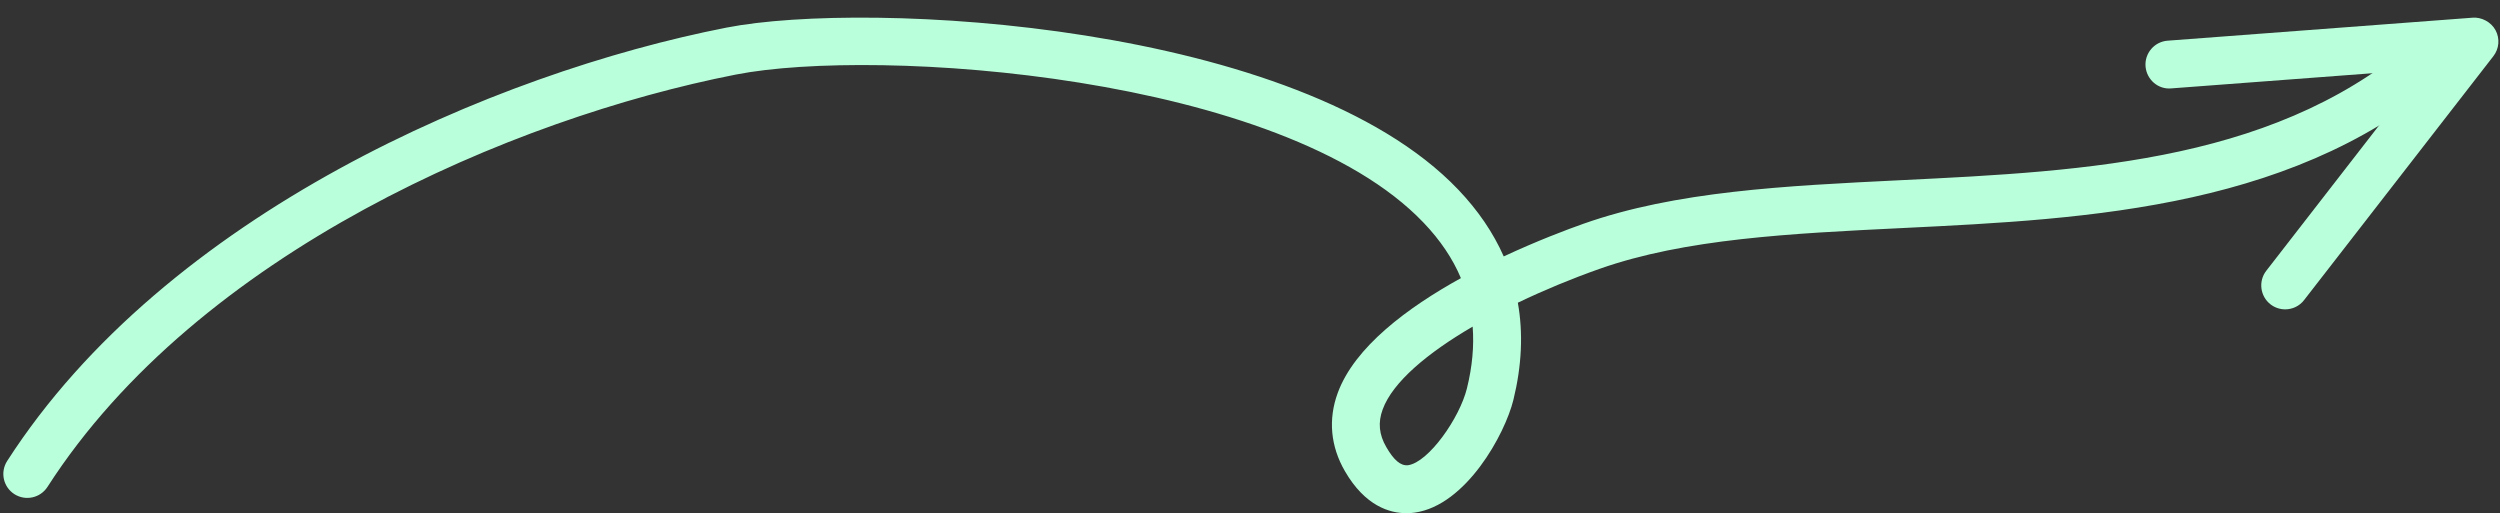
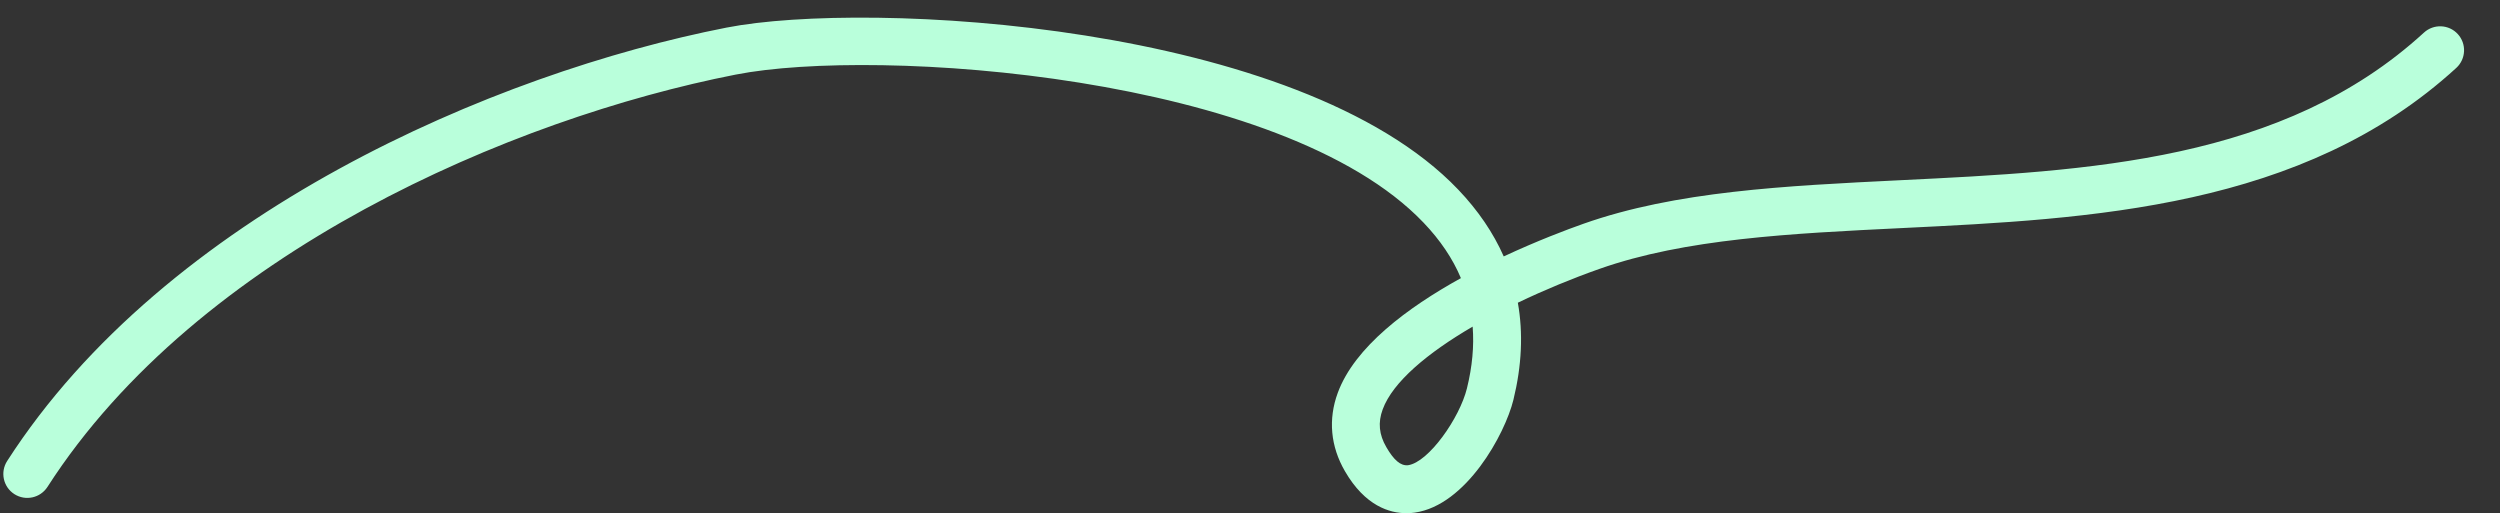
<svg xmlns="http://www.w3.org/2000/svg" fill="#000000" height="349.9" preserveAspectRatio="xMidYMid meet" version="1" viewBox="373.4 1045.3 1704.5 349.9" width="1704.5" zoomAndPan="magnify">
  <rect x="373.4" y="1045.3" width="1704.5" height="349.9" fill="#333333" stroke="none" />
  <g fill="#b9ffdb" id="change1_1">
-     <path d="M 1931.449 1256.215 C 1927.945 1256.215 1924.398 1255.102 1921.43 1252.793 C 1914.328 1247.262 1913.027 1237.016 1918.562 1229.883 L 2025.047 1092.656 L 1853.727 1105.57 C 1844.801 1106.402 1836.938 1099.543 1836.223 1090.527 C 1835.559 1081.543 1842.316 1073.703 1851.277 1073.039 L 2059.273 1057.359 C 2065.203 1056.875 2071.805 1060.215 2074.863 1065.898 C 2077.926 1071.586 2077.352 1078.535 2073.359 1083.633 L 1944.324 1249.902 C 1941.137 1254.055 1936.293 1256.215 1931.449 1256.215" fill="inherit" />
    <path d="M 1377.453 1267.988 C 1346.812 1285.859 1322.996 1305.688 1316.125 1324.41 C 1312.809 1333.371 1313.602 1341.57 1318.605 1350.168 C 1323.703 1358.988 1328.328 1363.027 1333.398 1362.488 C 1347.418 1360.488 1368.586 1330.301 1373.555 1310.09 C 1377.199 1295.289 1378.5 1281.281 1377.453 1267.988 Z M 1332.34 1395.199 C 1320.926 1395.199 1304.133 1390.348 1290.363 1366.539 C 1280.543 1349.629 1278.852 1331.16 1285.484 1313.148 C 1296.957 1281.91 1332.918 1255.109 1369.445 1234.93 C 1363.848 1221.59 1355.363 1209.02 1343.977 1197.109 C 1247.52 1096.004 970.98 1077.332 875.094 1096.141 C 722.777 1126.012 508.465 1217.551 405.754 1377.289 C 400.844 1384.871 390.77 1387.039 383.184 1382.188 C 375.598 1377.32 373.398 1367.207 378.273 1359.621 C 486.562 1191.262 710.188 1095.195 868.812 1064.105 C 965.016 1045.281 1258.902 1060.613 1367.605 1174.566 C 1381.184 1188.789 1391.512 1204 1398.648 1220.129 C 1421.379 1209.5 1441.617 1201.879 1453.027 1197.848 C 1515.934 1175.641 1590.297 1172.035 1669.039 1168.164 C 1797.406 1161.895 1930.188 1155.43 2026.074 1067.508 C 2032.695 1061.457 2043.023 1061.871 2049.113 1068.516 C 2055.203 1075.16 2054.746 1085.488 2048.129 1091.578 C 1943.527 1187.453 1798.555 1194.527 1670.602 1200.777 C 1594.344 1204.508 1522.301 1208.008 1463.871 1228.641 C 1445.348 1235.168 1426.324 1243.02 1408.266 1251.688 C 1411.973 1272.488 1410.953 1294.578 1405.254 1317.859 C 1399.48 1341.418 1372.988 1389.777 1338.023 1394.789 C 1336.336 1395.039 1334.406 1395.199 1332.34 1395.199" fill="inherit" />
  </g>
</svg>